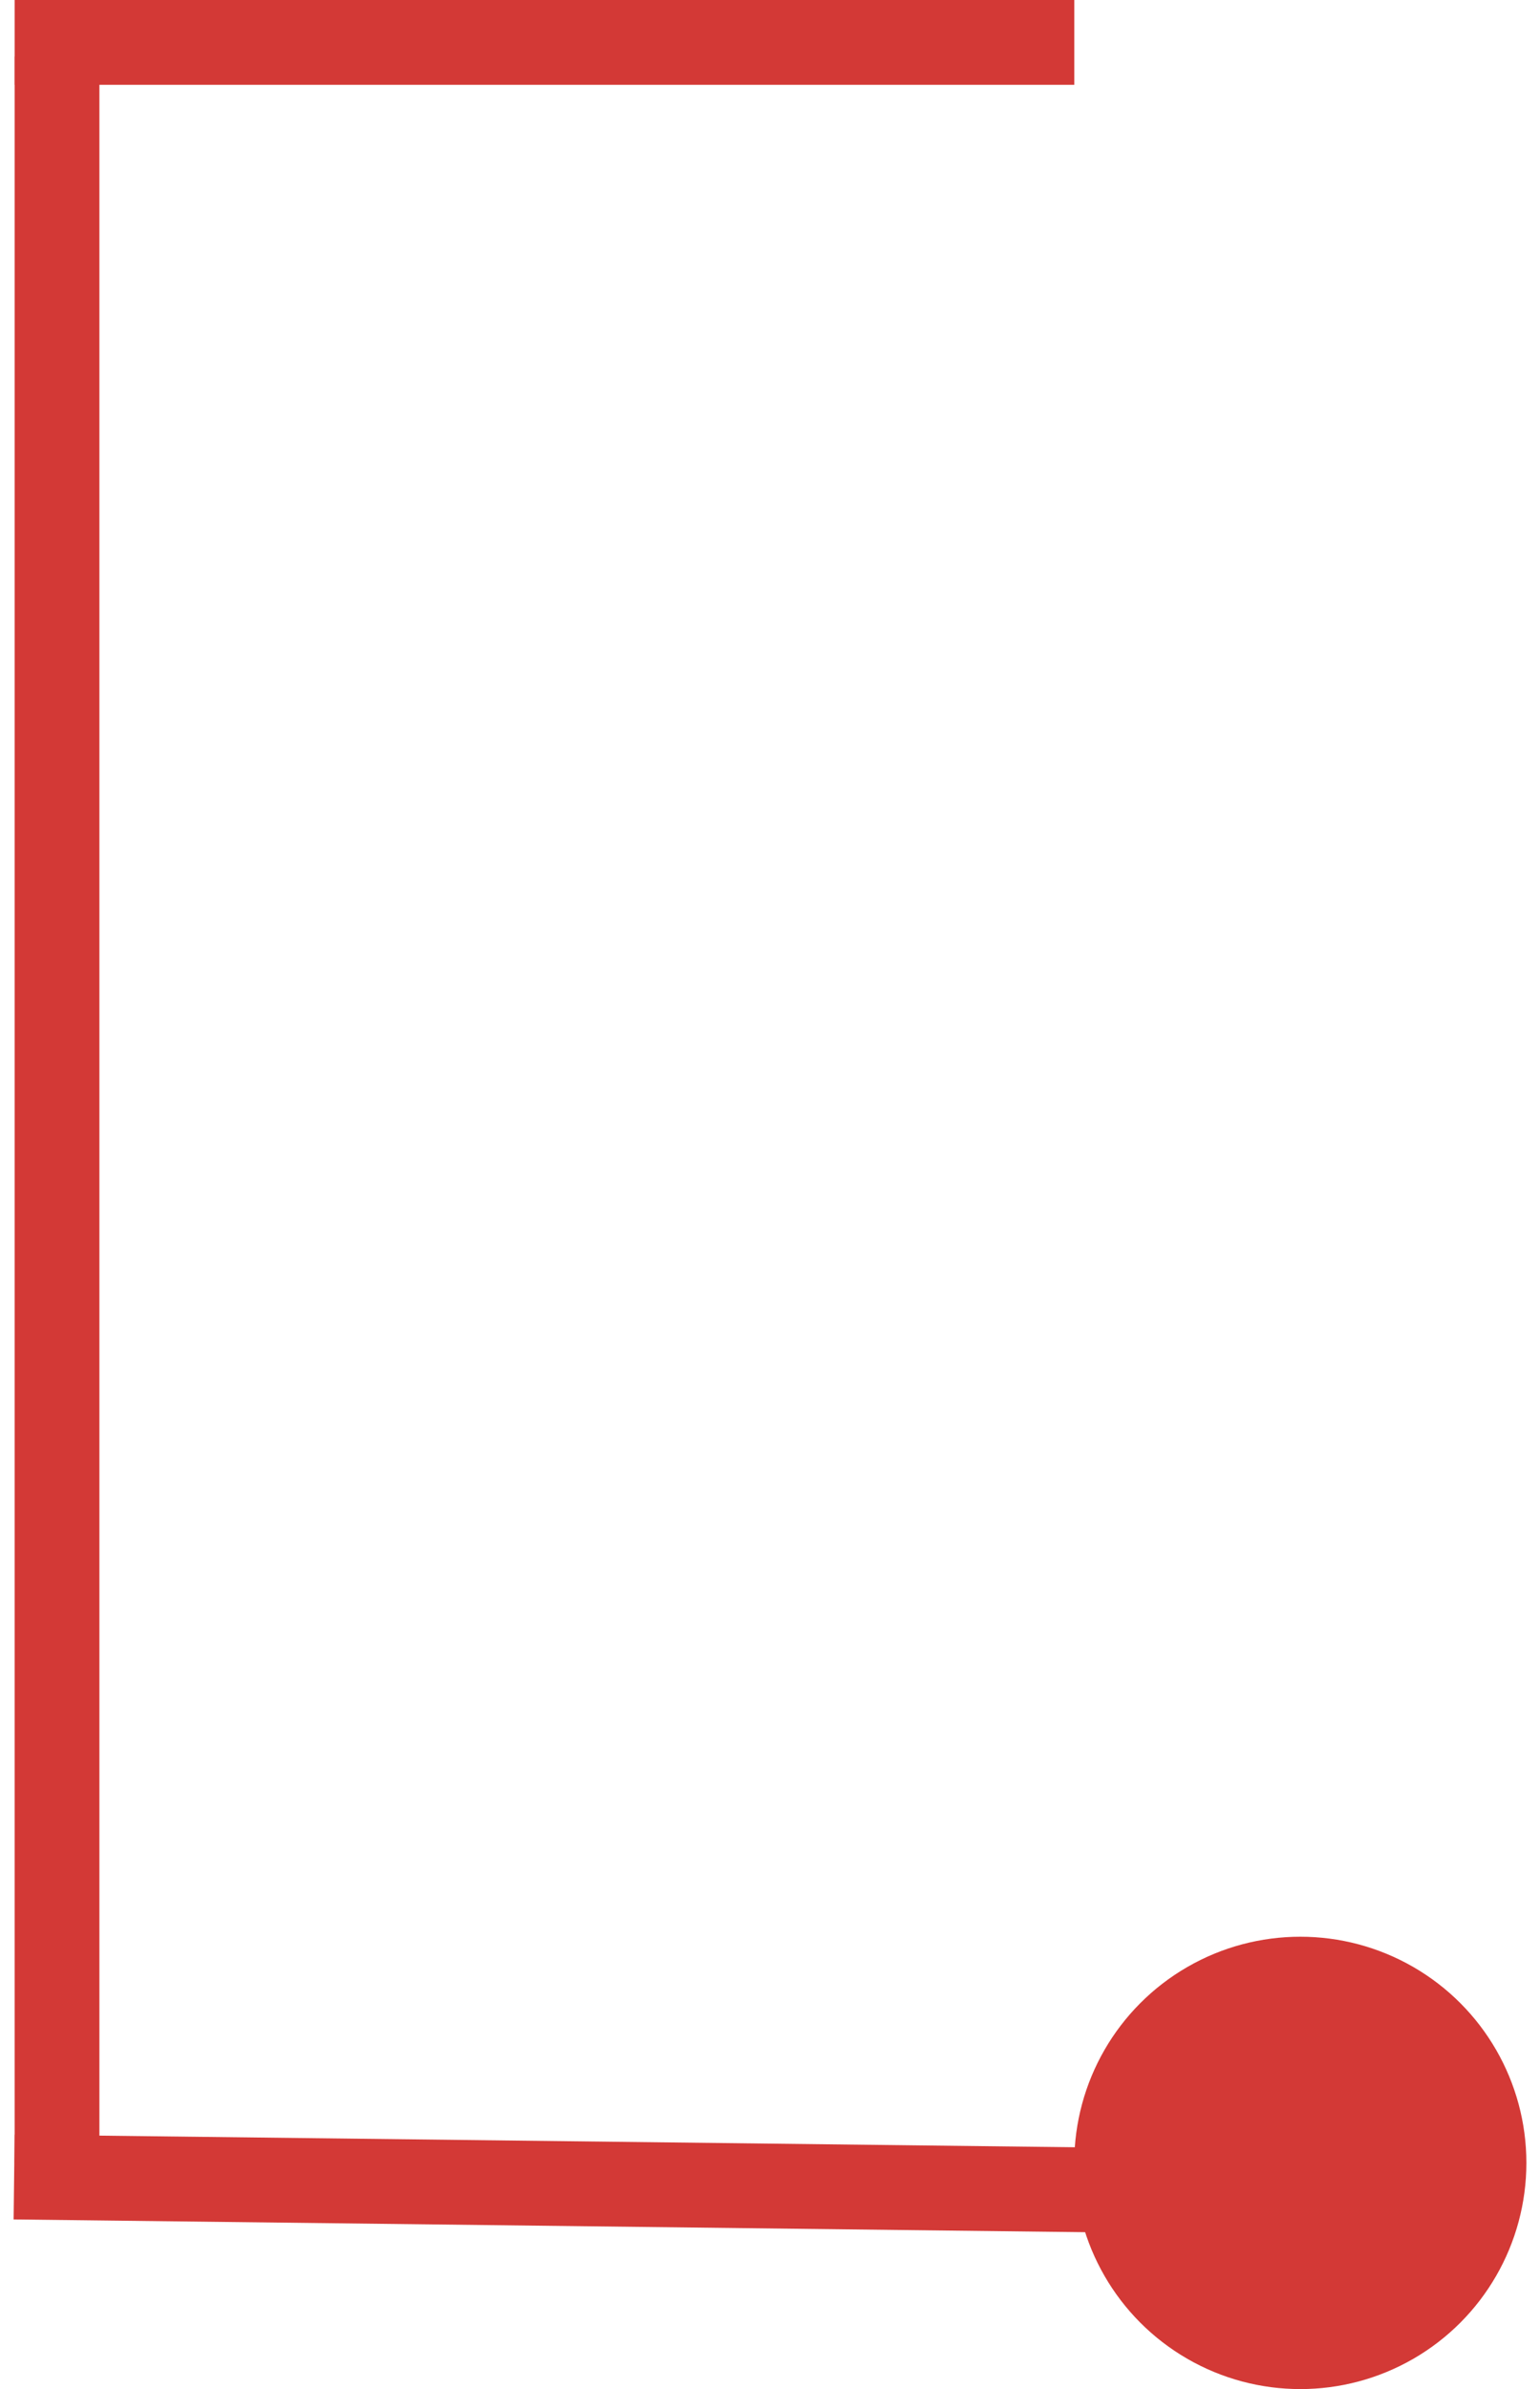
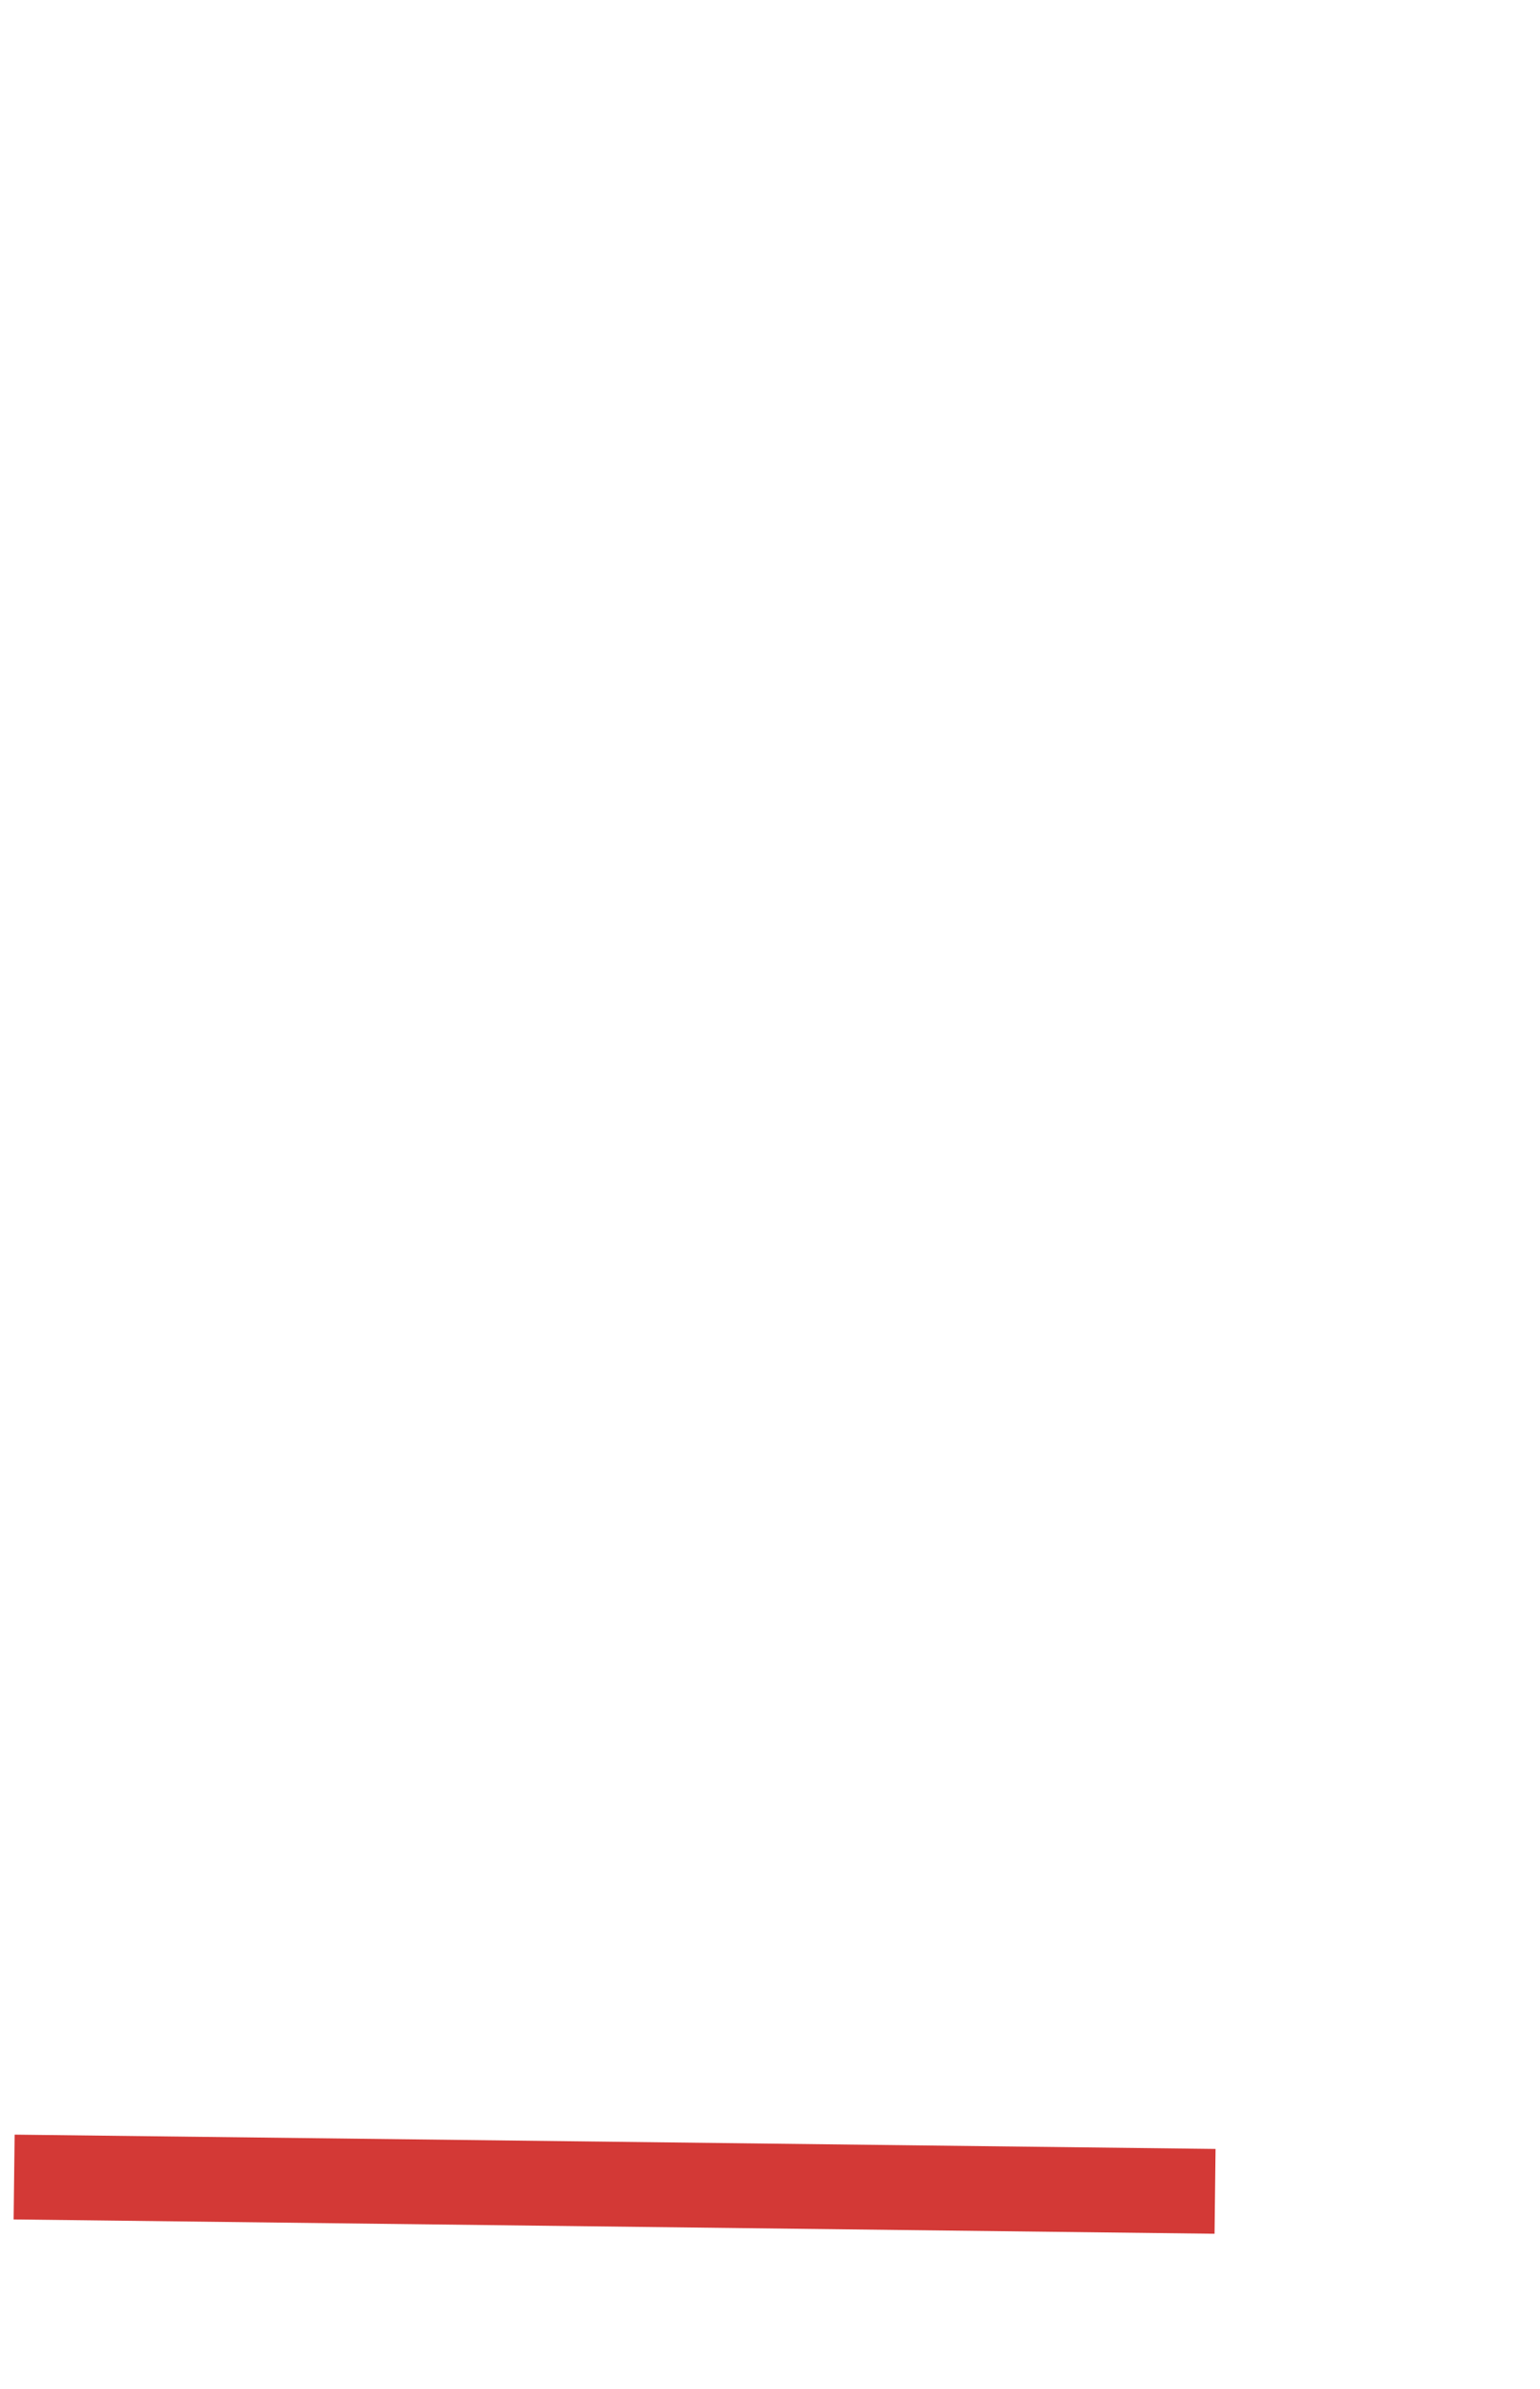
<svg xmlns="http://www.w3.org/2000/svg" width="109" height="169" viewBox="0 0 109 169" fill="none">
  <path d="M86 155.012L1 154" stroke="#D33936" stroke-width="6" />
-   <path d="M76.036 3L1.036 3" stroke="#D33936" stroke-width="6" />
-   <path d="M4.036 153L4.036 4" stroke="#D33936" stroke-width="6" />
-   <circle cx="92.036" cy="153" r="16" fill="#D33936" />
</svg>